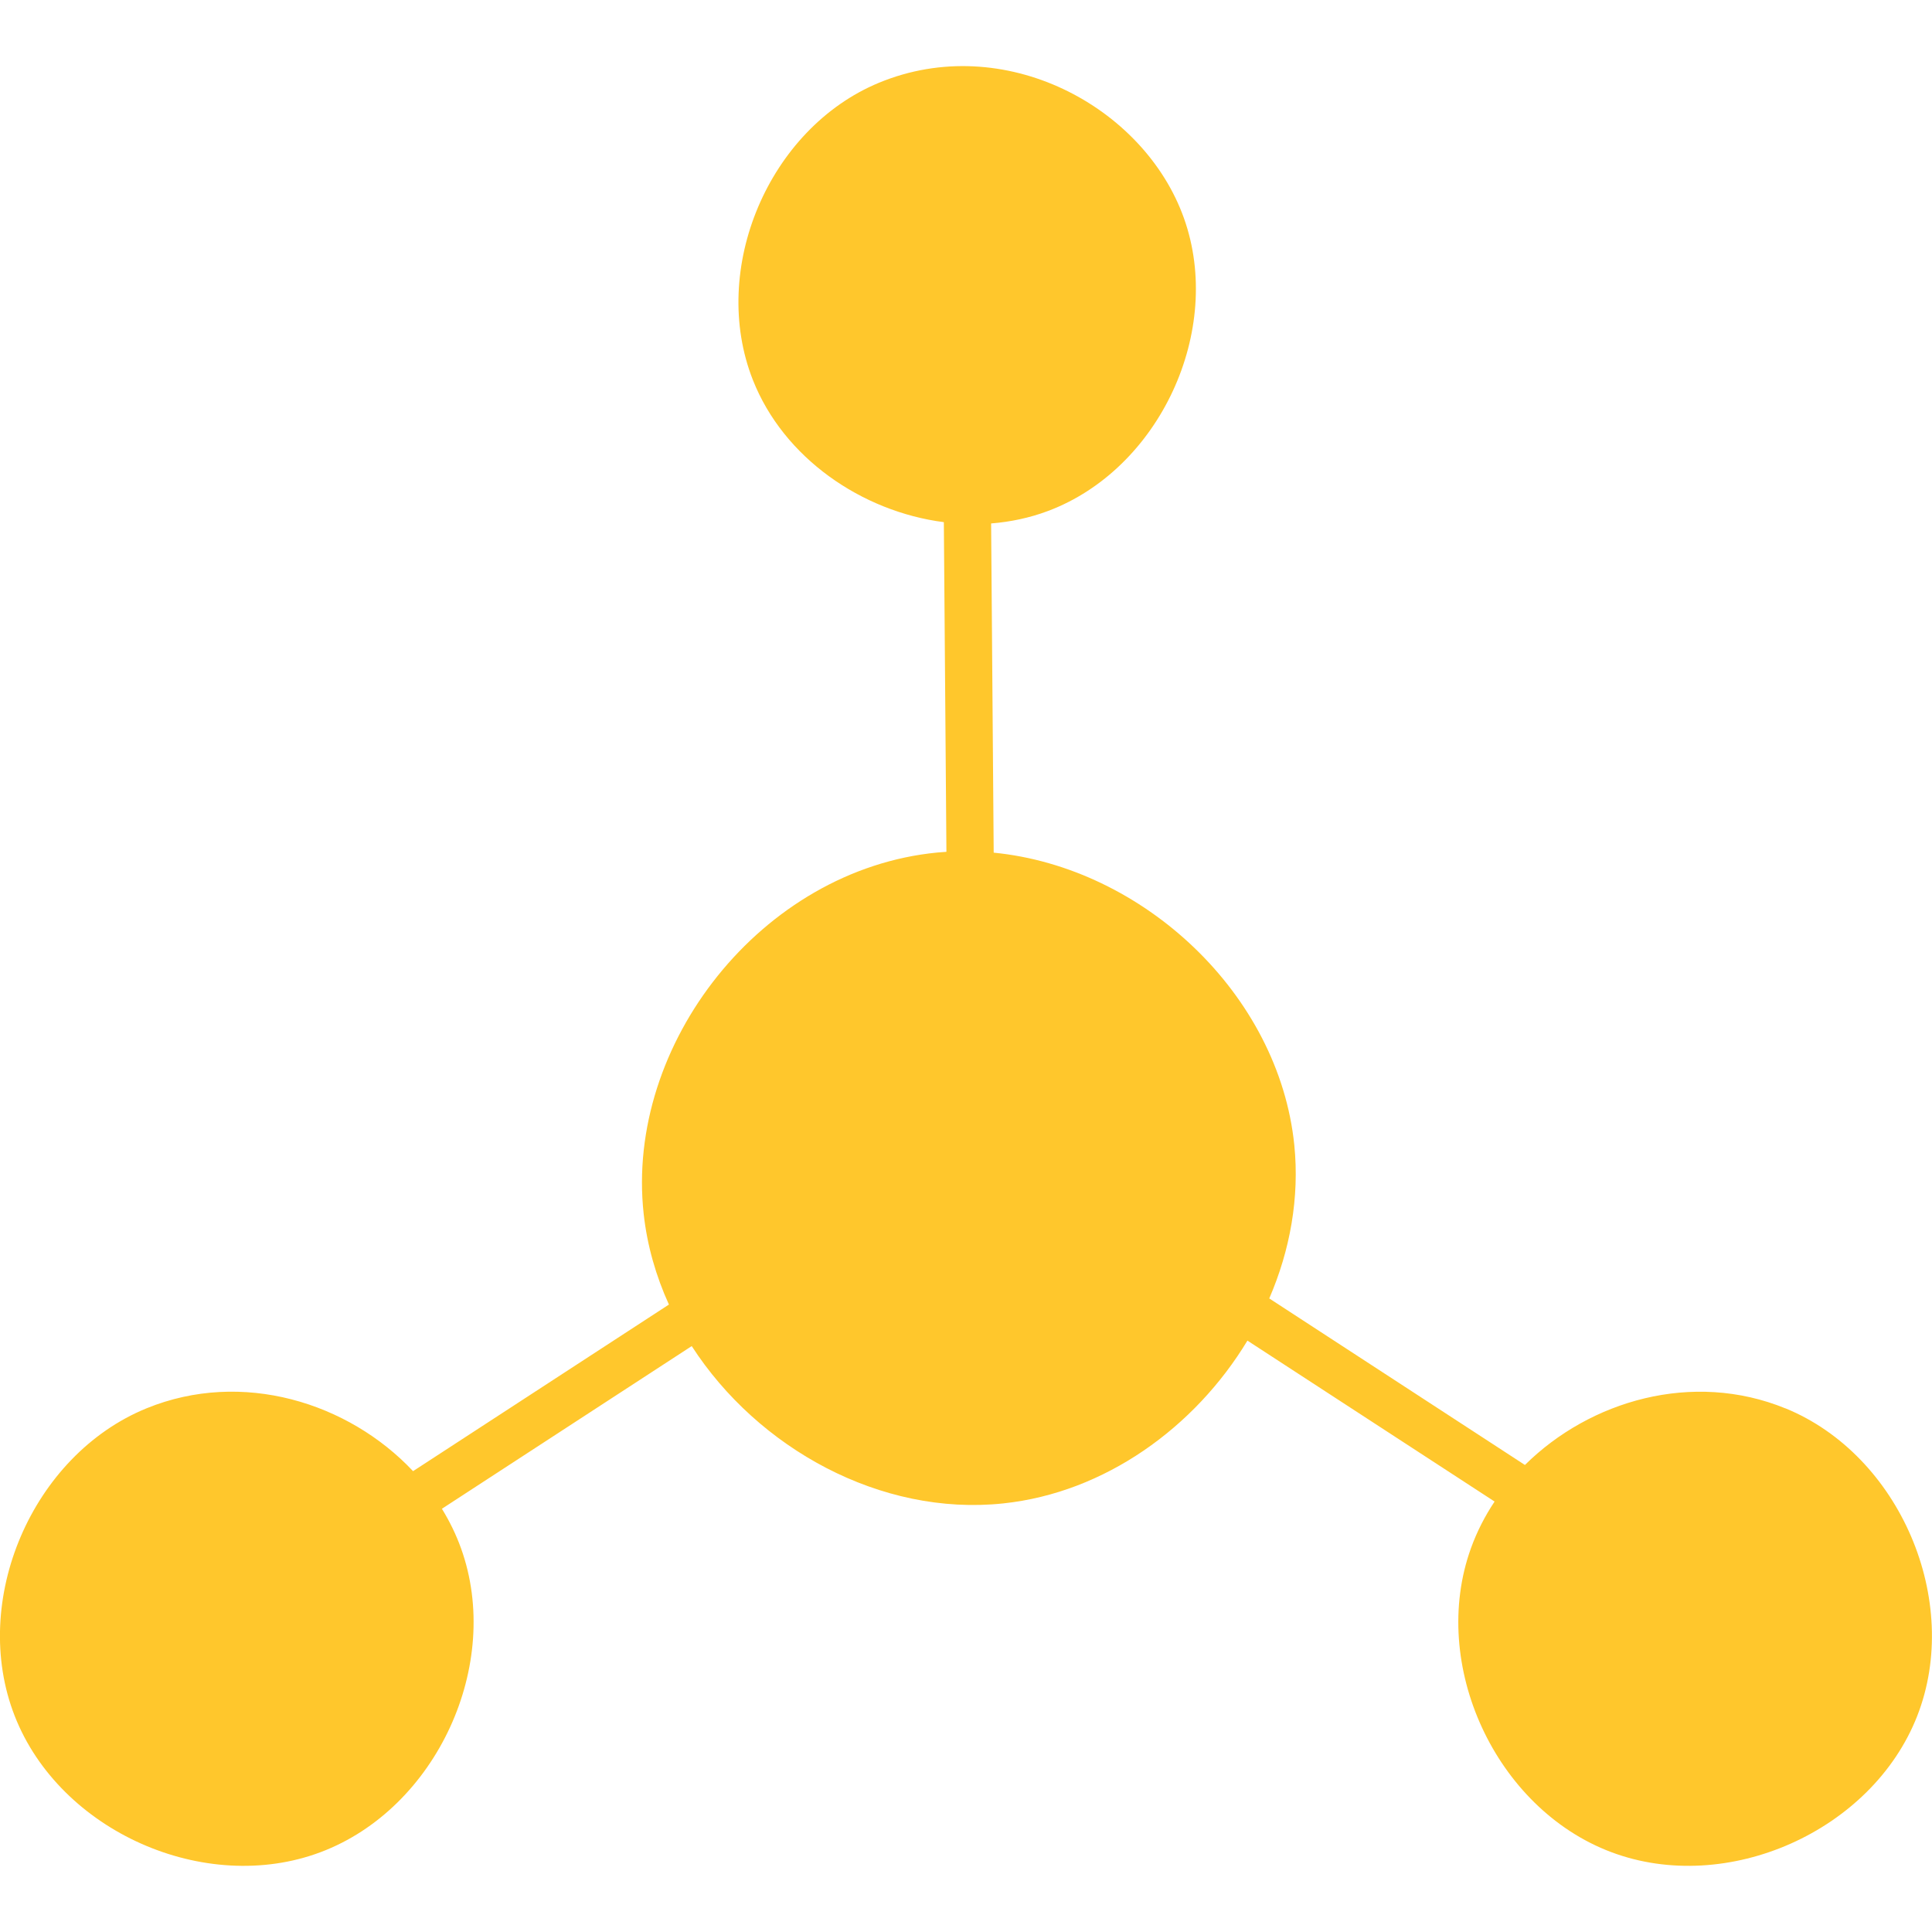
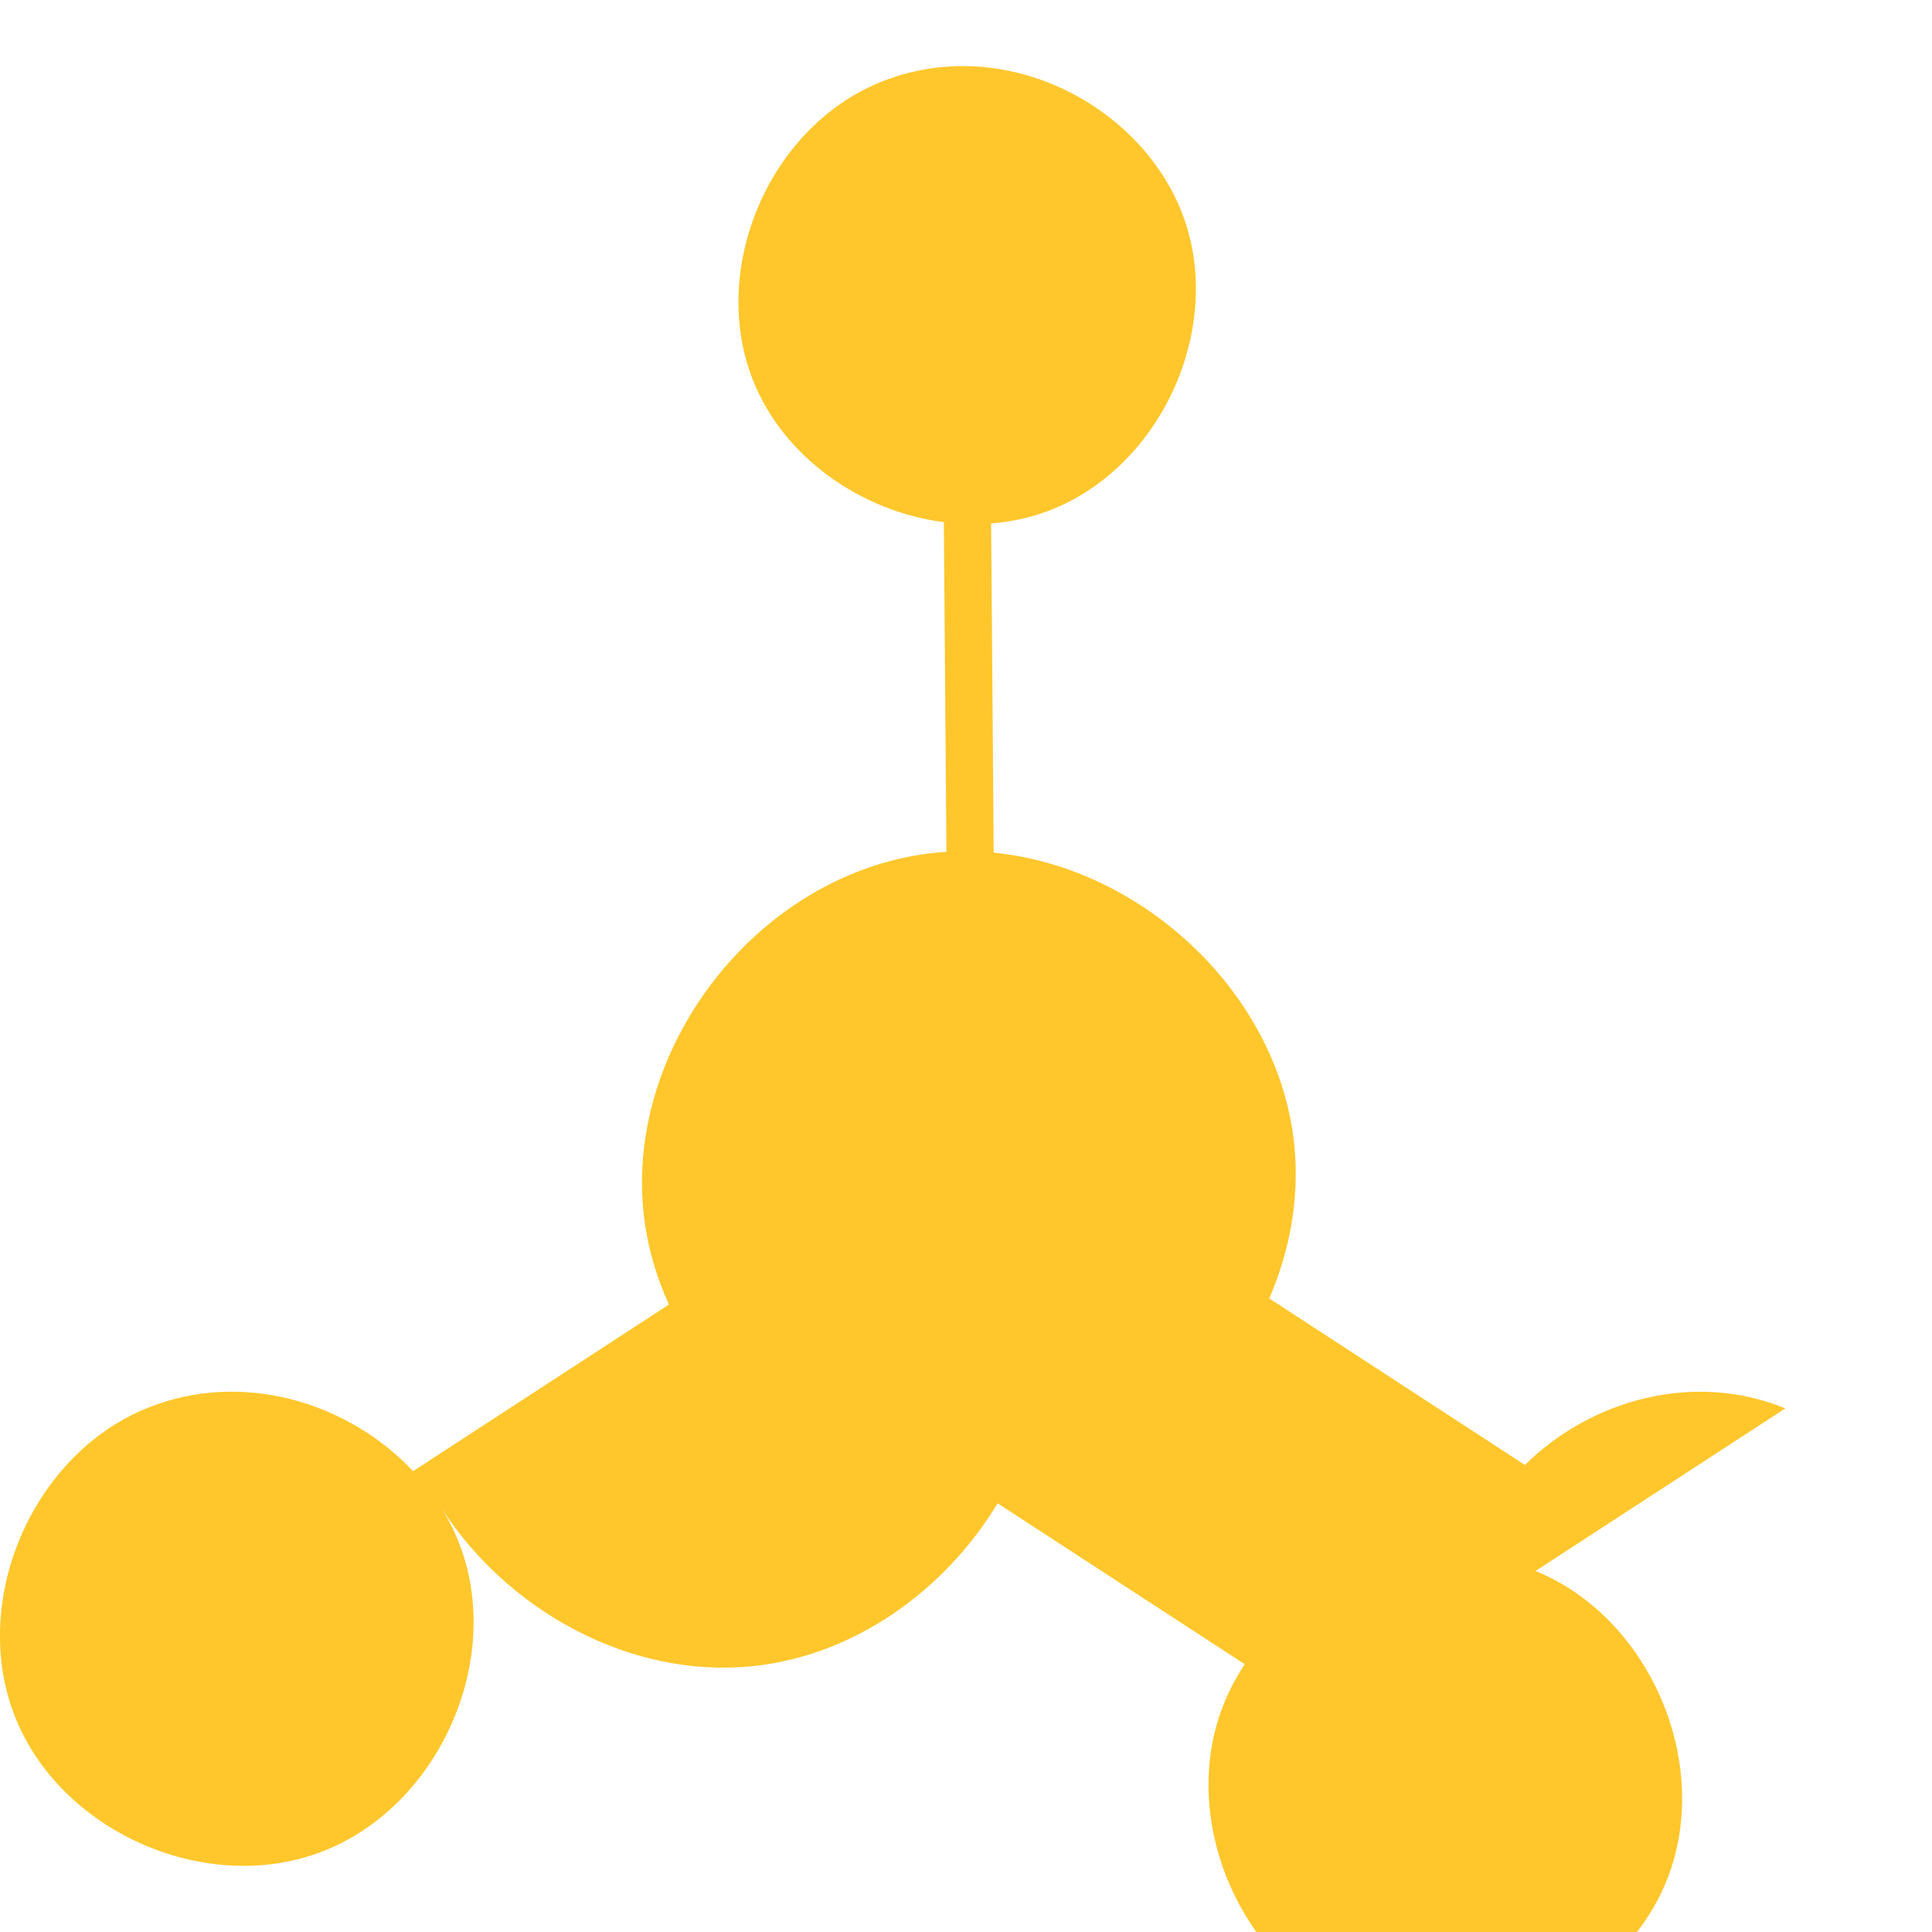
<svg xmlns="http://www.w3.org/2000/svg" viewBox="0 0 30 30" version="1.1" id="Reduces_Shine">
  <defs>
    <style>
      .st0 {
        fill: #ffc72c;
      }
    </style>
  </defs>
-   <path d="M27.723,21.869c-1.439-.588-3.035-.121-4.044.879l-3.97-2.586c.323-.747.471-1.564.389-2.38-.238-2.346-2.348-4.314-4.668-4.542l-.04-5.112c.3-.024.597-.086.882-.193,1.734-.65,2.733-2.801,2.113-4.545-.62-1.744-2.801-2.908-4.739-2.104-1.71.71-2.635,2.893-1.955,4.615.477,1.208,1.687,2.042,2.965,2.207l.04,5.119c-.048.003-.095.007-.142.011-2.726.264-4.849,2.974-4.559,5.611.054.491.19.964.392,1.408l-3.973,2.587c-1.002-1.066-2.653-1.582-4.138-.976-1.779.726-2.749,2.99-2.047,4.779.701,1.789,2.952,2.79,4.75,2.113,1.798-.677,2.83-2.913,2.179-4.72-.077-.214-.177-.418-.296-.612l3.879-2.526c1.028,1.59,2.936,2.644,4.836,2.443,1.576-.166,2.977-1.178,3.793-2.528l3.838,2.499c-.151.226-.275.469-.367.724-.652,1.807.381,4.044,2.179,4.72,1.798.677,4.049-.325,4.75-2.113.701-1.789-.269-4.053-2.047-4.779Z" class="st0" />
+   <path d="M27.723,21.869c-1.439-.588-3.035-.121-4.044.879l-3.97-2.586c.323-.747.471-1.564.389-2.38-.238-2.346-2.348-4.314-4.668-4.542l-.04-5.112c.3-.024.597-.086.882-.193,1.734-.65,2.733-2.801,2.113-4.545-.62-1.744-2.801-2.908-4.739-2.104-1.71.71-2.635,2.893-1.955,4.615.477,1.208,1.687,2.042,2.965,2.207l.04,5.119c-.048.003-.095.007-.142.011-2.726.264-4.849,2.974-4.559,5.611.054.491.19.964.392,1.408l-3.973,2.587c-1.002-1.066-2.653-1.582-4.138-.976-1.779.726-2.749,2.99-2.047,4.779.701,1.789,2.952,2.79,4.75,2.113,1.798-.677,2.83-2.913,2.179-4.72-.077-.214-.177-.418-.296-.612c1.028,1.59,2.936,2.644,4.836,2.443,1.576-.166,2.977-1.178,3.793-2.528l3.838,2.499c-.151.226-.275.469-.367.724-.652,1.807.381,4.044,2.179,4.72,1.798.677,4.049-.325,4.75-2.113.701-1.789-.269-4.053-2.047-4.779Z" class="st0" />
</svg>